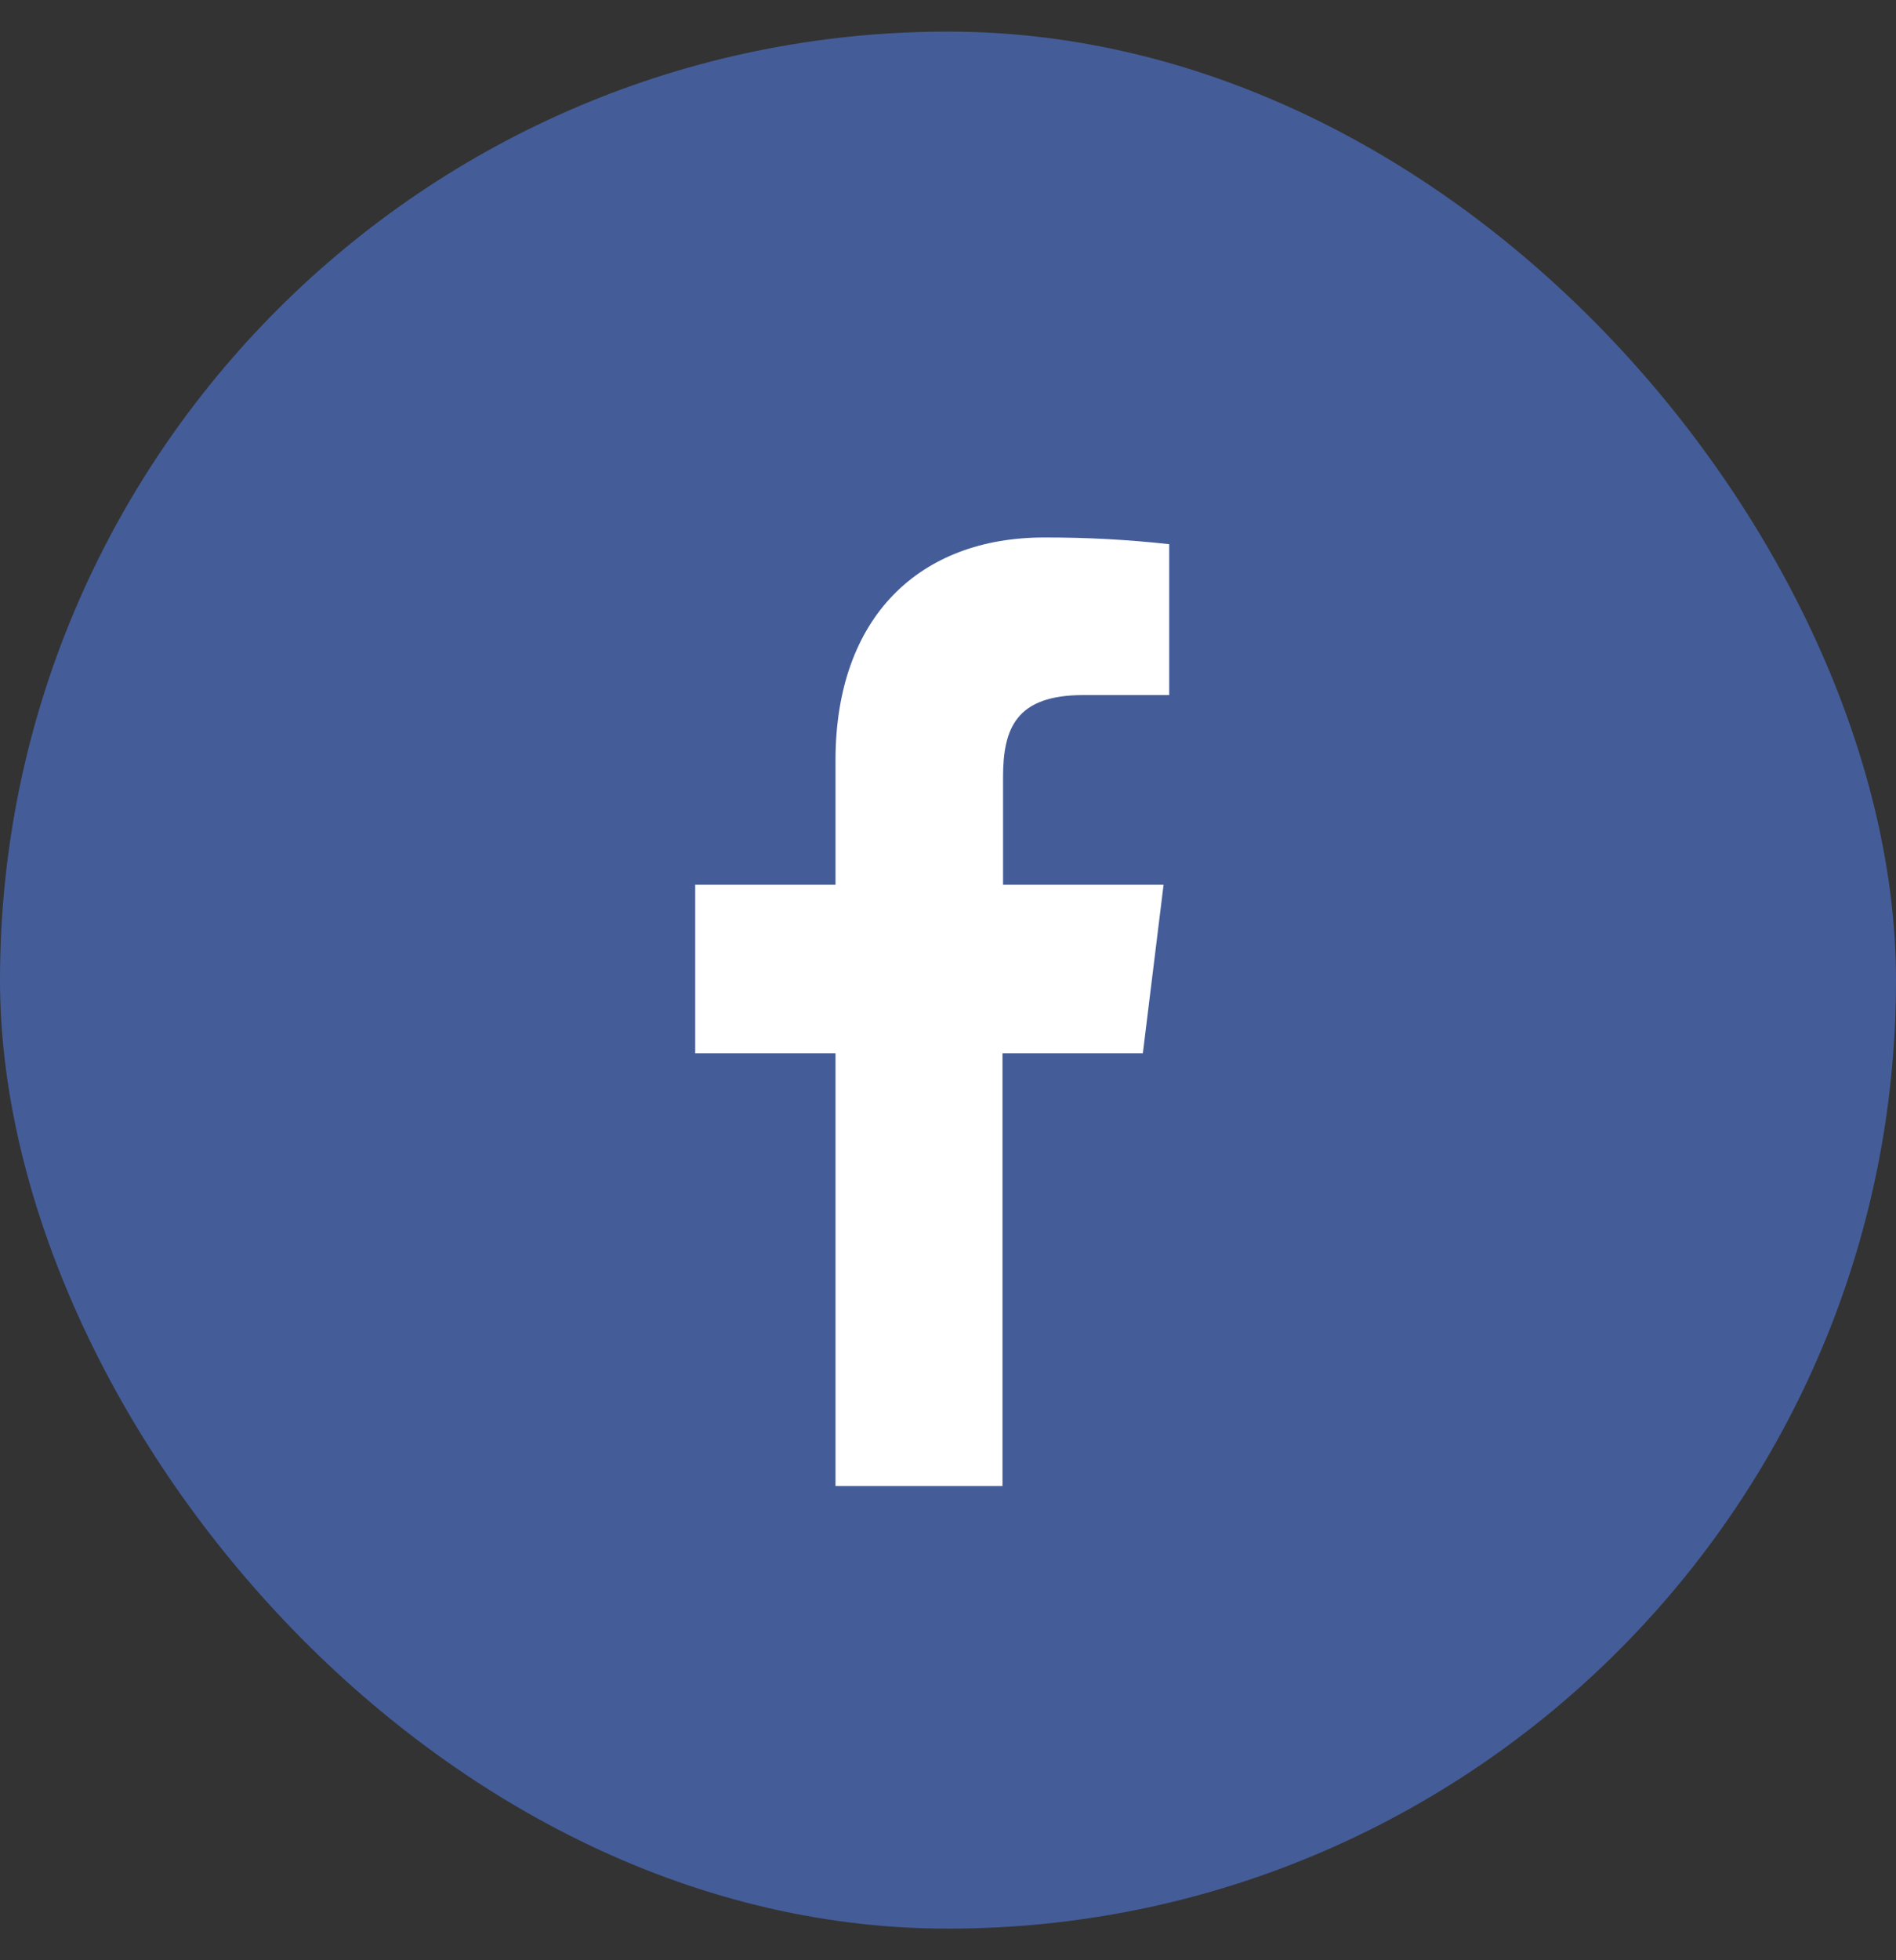
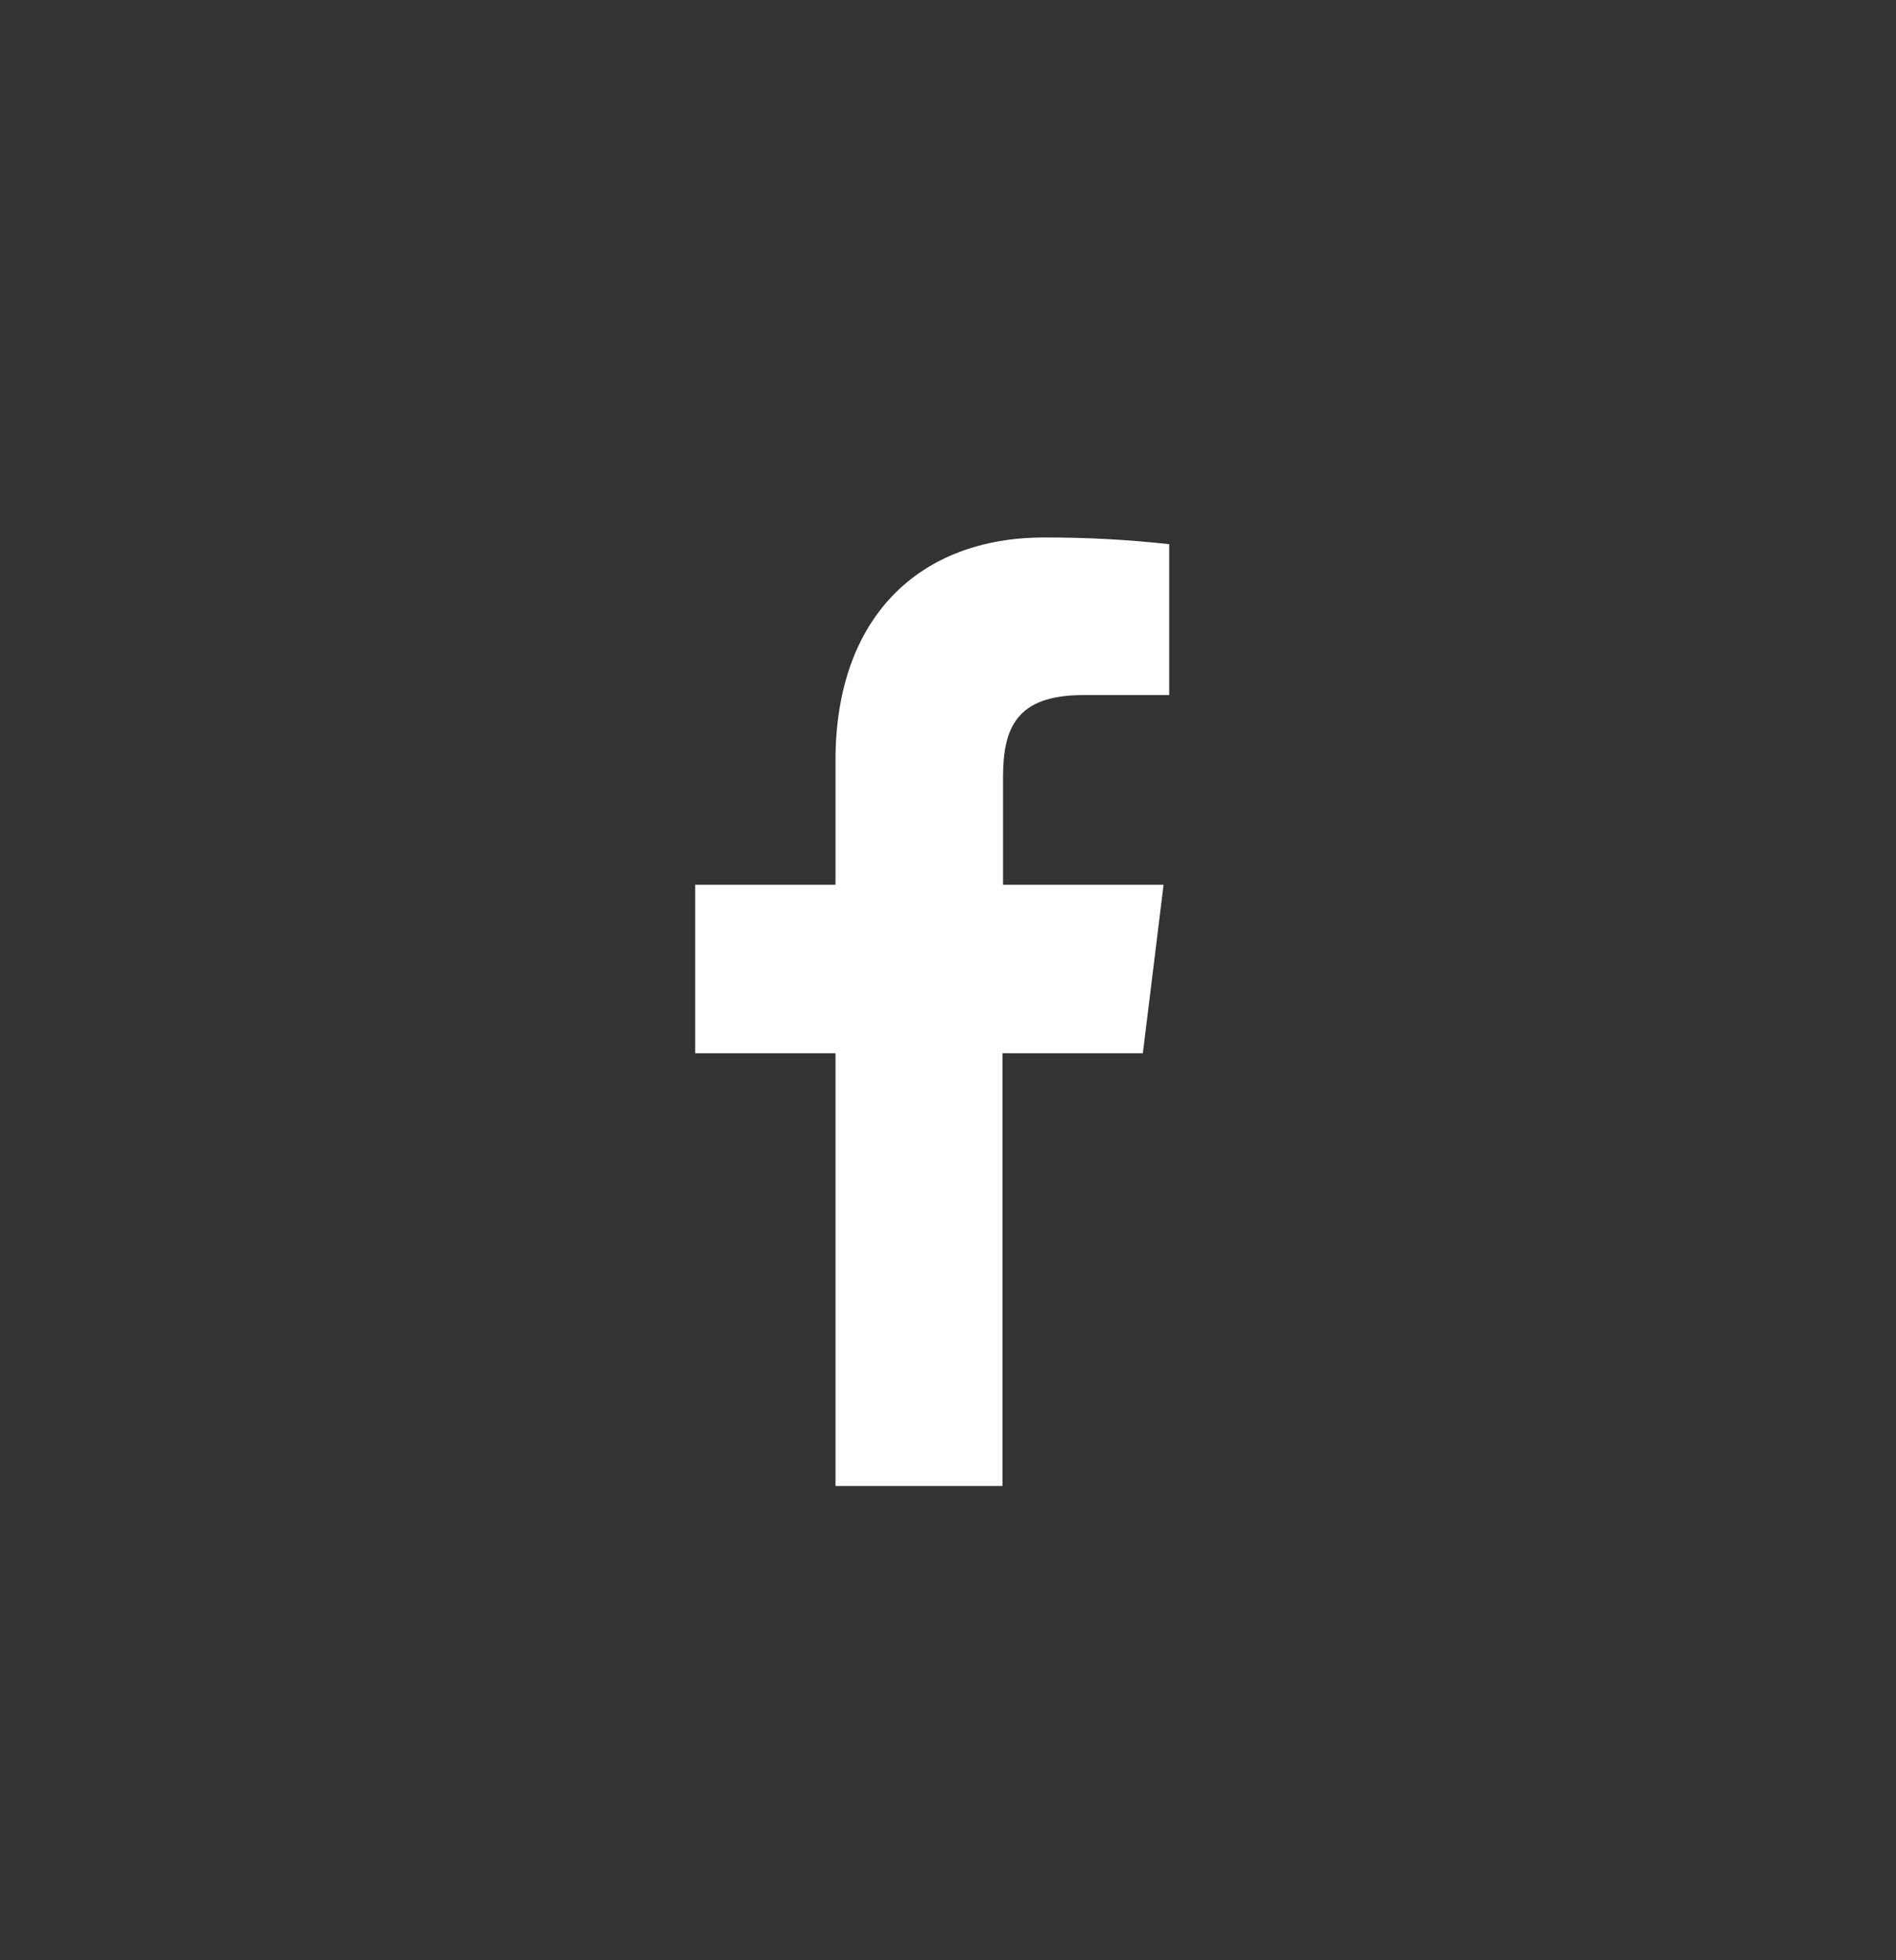
<svg xmlns="http://www.w3.org/2000/svg" width="30" height="31" viewBox="0 0 30 31" fill="none">
  <rect x="0" y="0" width="30" height="31" fill="#333333" stroke="none" />
  <g clip-path="url(#clip0_1565_22987)">
-     <path d="M1.653 0.5H28.347C28.787 0.5 29.21 0.675 29.521 0.986C29.833 1.298 30.008 1.72 30.008 2.161V28.847C30.008 29.285 29.834 29.706 29.524 30.016C29.214 30.326 28.793 30.5 28.355 30.5H1.653C1.215 30.5 0.794 30.326 0.484 30.016C0.174 29.706 0 29.285 0 28.847L0 2.153C0 1.715 0.174 1.294 0.484 0.984C0.794 0.674 1.215 0.5 1.653 0.5Z" fill="#445D99" />
    <path d="M15.862 23.5V16.657H18.083L18.411 13.991H15.871V12.293C15.871 11.518 16.076 10.992 17.141 10.992H18.5V8.606C17.842 8.533 17.181 8.498 16.52 8.5C14.561 8.5 13.22 9.746 13.22 12.025V13.991H11V16.657H13.22V23.5H15.862Z" fill="white" />
  </g>
  <defs>
    <clipPath id="clip0_1565_22987">
      <rect y="0.5" width="30" height="30" rx="15" fill="white" />
    </clipPath>
  </defs>
</svg>